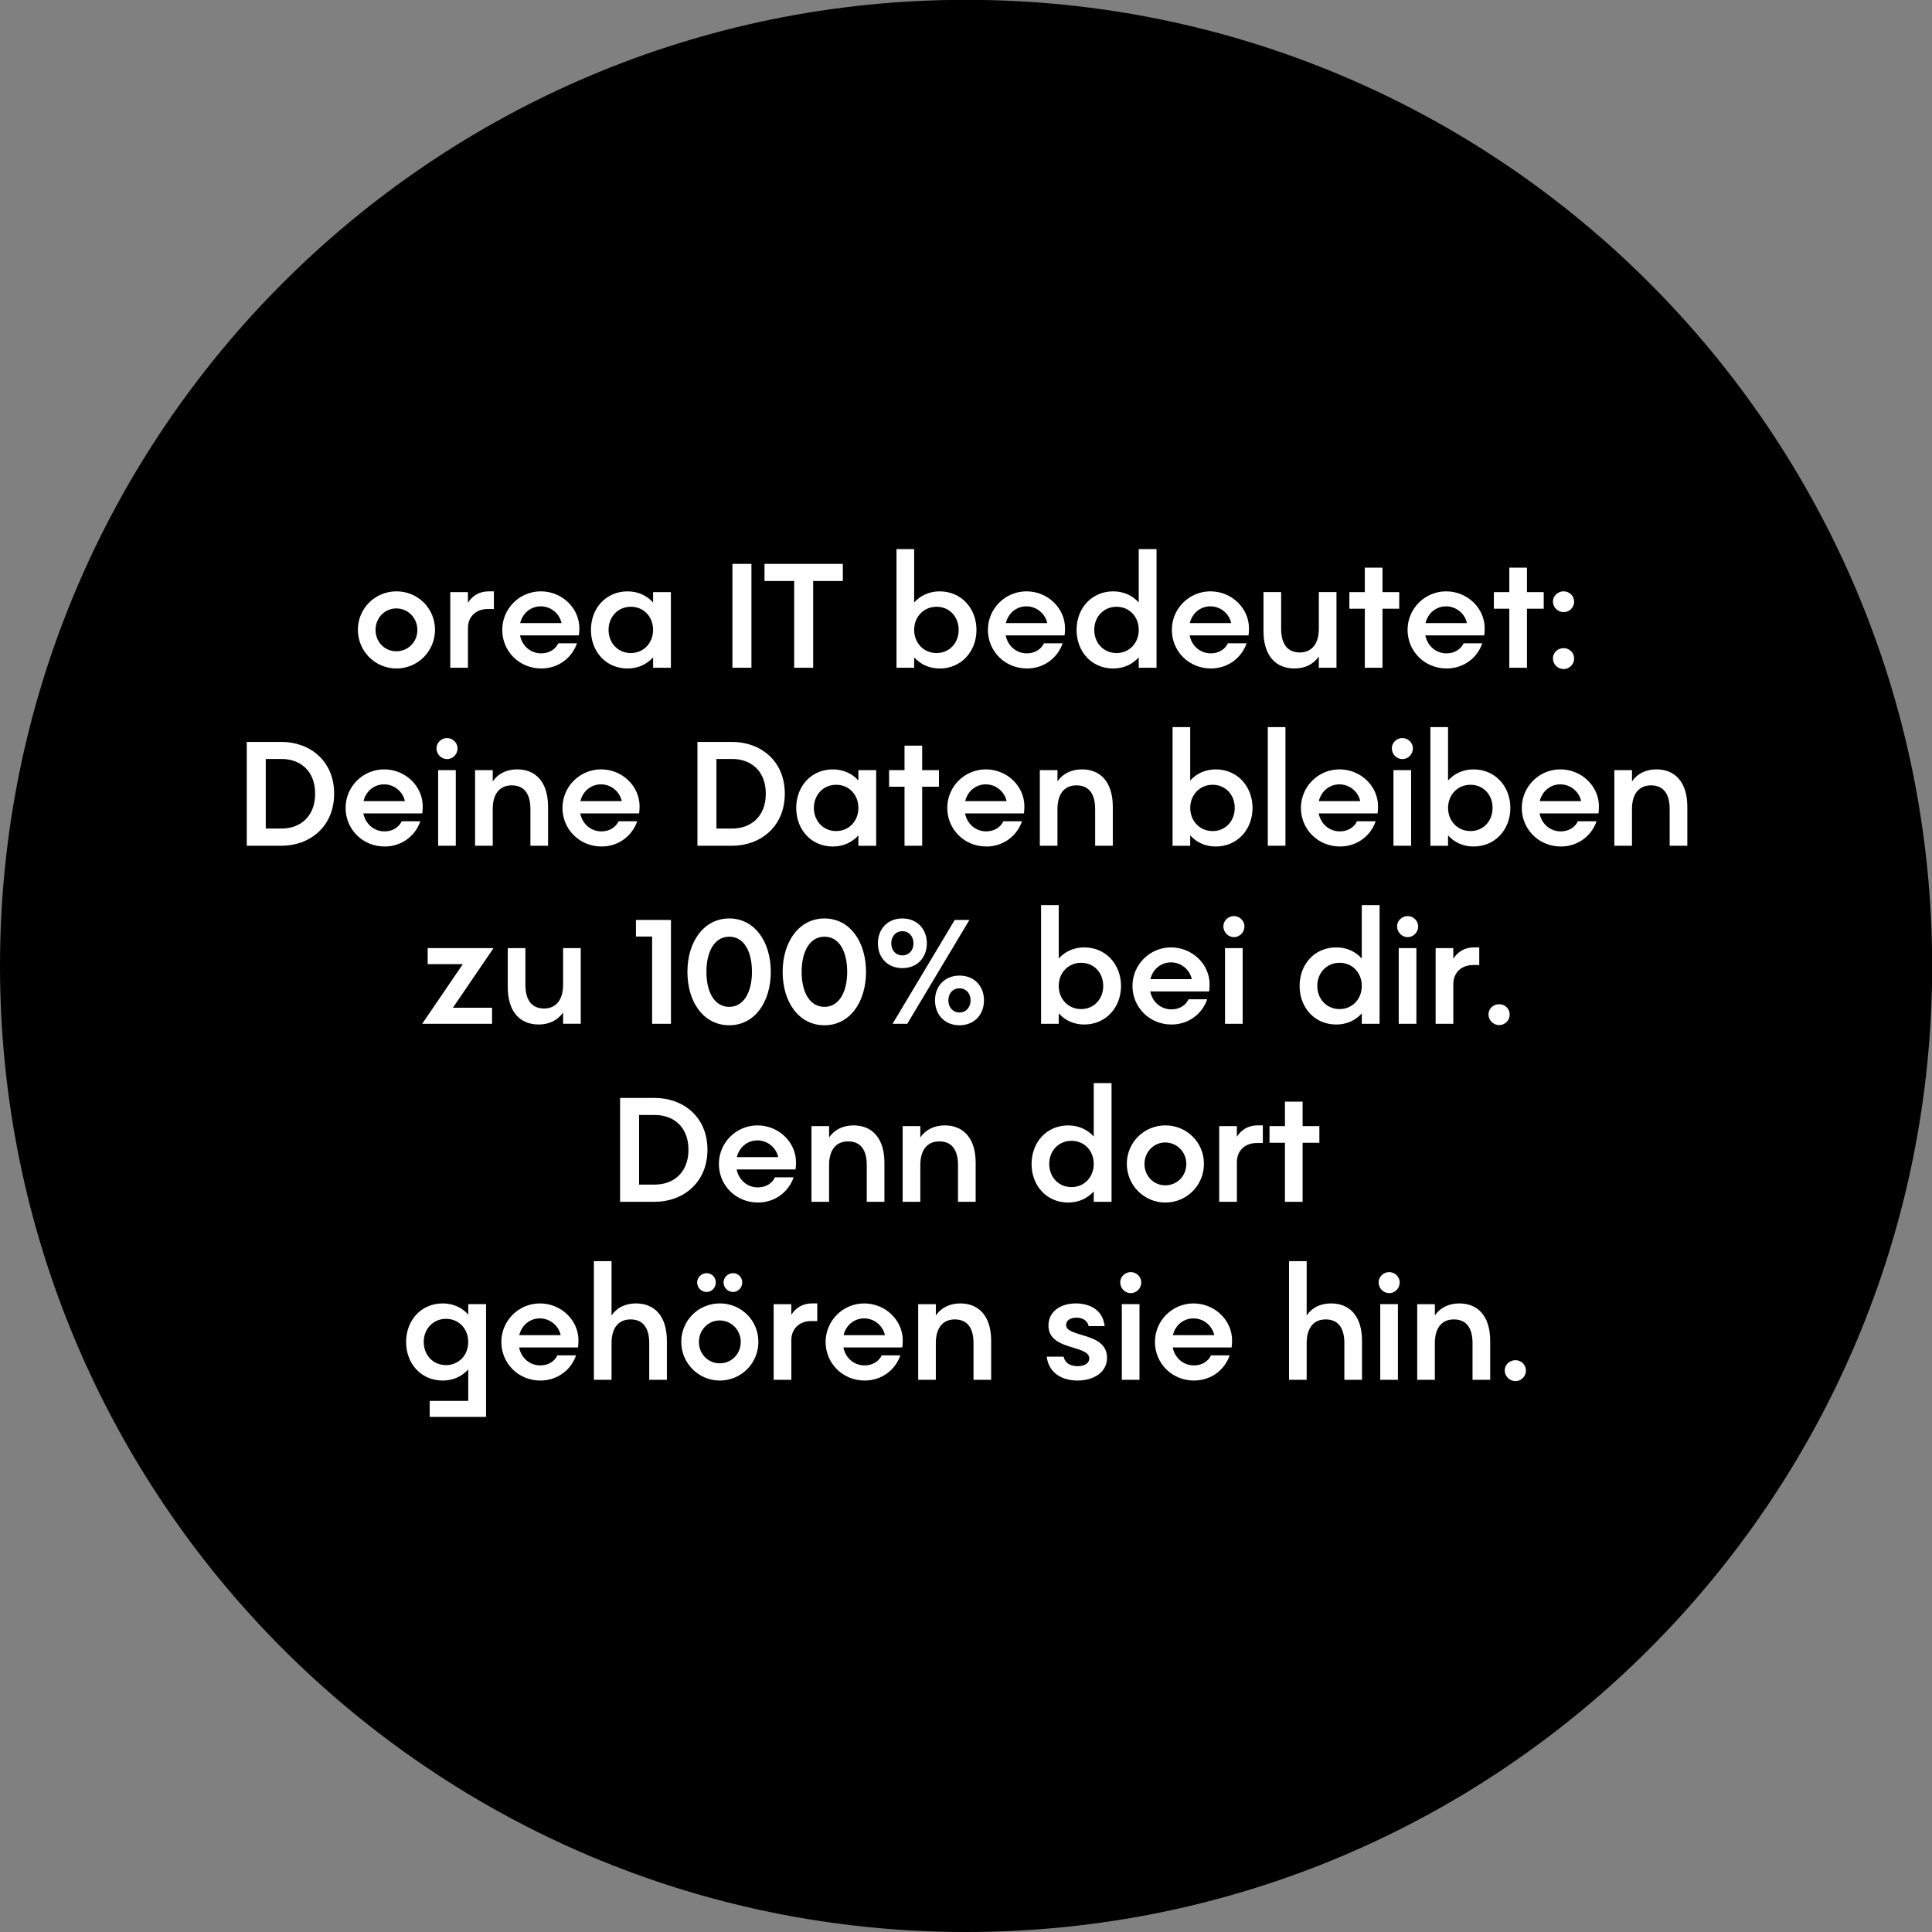
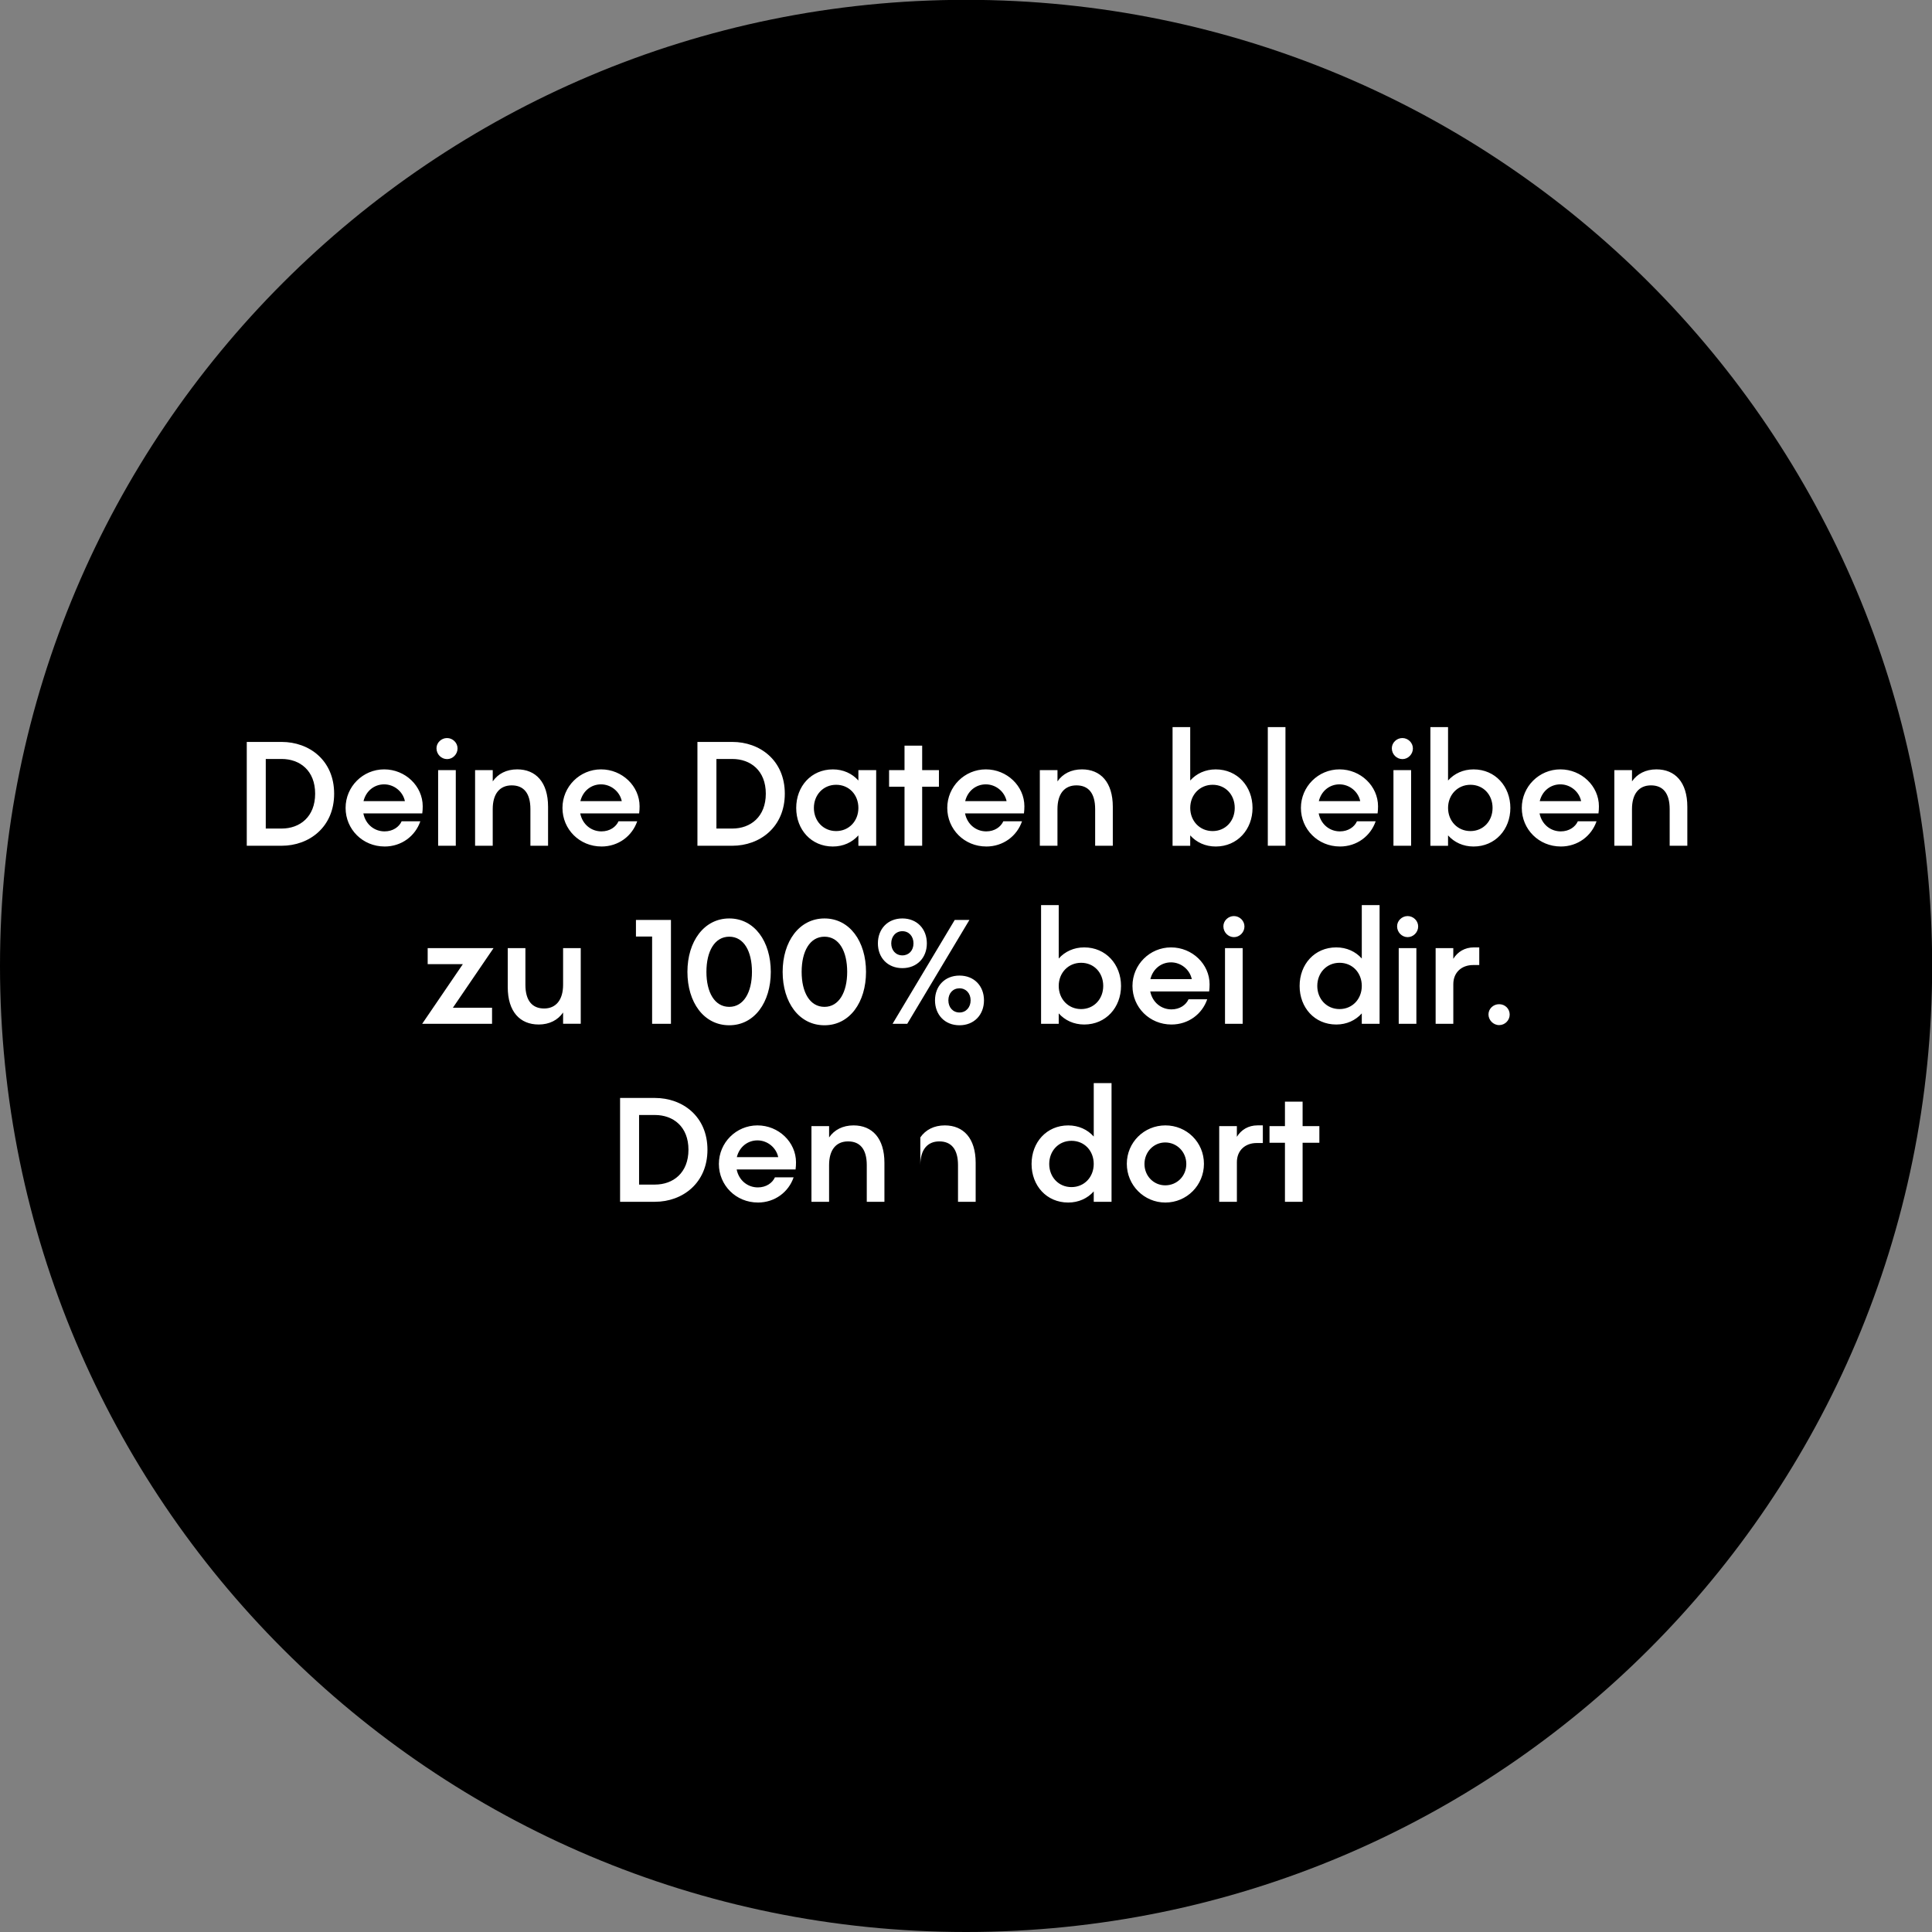
<svg xmlns="http://www.w3.org/2000/svg" id="Ebene_2" viewBox="0 0 949.92 949.92">
  <rect x="0" y="0" width="949.92" height="949.92" fill="#808080" stroke="none" />
  <defs>
    <style> .cls-1 { fill: #fff; } .cls-2 { fill: none; } .cls-3 { clip-path: url(#clippath); } </style>
    <clipPath id="clippath">
      <rect class="cls-2" width="949.92" height="949.92" />
    </clipPath>
  </defs>
  <g id="Ebene_1-2" data-name="Ebene_1">
    <g>
      <g class="cls-3">
        <path d="M475,949.92c262.34,0,475-212.66,475-475S737.34-.08,475-.08,0,212.59,0,474.92s212.66,475,475,475h0Z" />
      </g>
-       <path class="cls-1" d="M211.26,696.65h27.72v-55.43h-8.75v5.11c-3.06-3.43-7.44-5.47-12.54-5.47-10.65,0-18.02,8.32-18.02,18.96s7.37,18.96,18.02,18.96c5.1,0,9.48-2.04,12.54-5.47v15.46h-18.96v7.88h0ZM219.28,671.2c-6.35,0-10.94-4.96-10.94-11.38s4.6-11.38,10.94-11.38,10.94,4.89,10.94,11.38-4.67,11.38-10.94,11.38h0ZM265.67,678.78c8.39,0,15.1-5.18,17.58-12.4h-9.19c-1.24,2.77-4.3,4.96-8.39,4.96-5.03,0-9.34-3.43-10.43-8.82h28.96c.15-.95.22-2.41.22-3.5,0-9.92-8.53-18.16-18.96-18.16s-18.96,8.46-18.96,18.96,8.39,18.96,19.18,18.96h0ZM255.31,656.46c1.24-5.03,5.32-8.24,10.14-8.24s9.19,3.43,10.21,8.24h-20.35ZM292,678.42h8.68v-18.02c0-7.51,3.43-11.67,9.34-11.67s9.19,3.87,9.19,11.67v18.02h8.68v-19.18c0-12.11-6.05-18.38-15.17-18.38-5.33,0-9.48,2.12-12.04,5.91v-26.69h-8.68v58.35h0ZM353.92,678.78c10.5,0,18.96-8.46,18.96-19.04s-8.46-18.89-18.96-18.89-18.96,8.39-18.96,18.89,8.46,19.04,18.96,19.04h0ZM353.85,670.32c-5.69,0-10.21-4.6-10.21-10.5s4.52-10.58,10.21-10.58,10.36,4.6,10.36,10.58-4.6,10.5-10.36,10.5h0ZM360.42,635.24c2.41,0,4.52-2.04,4.52-4.67s-2.04-4.59-4.52-4.59-4.67,2.04-4.67,4.59,2.12,4.67,4.67,4.67h0ZM347.43,635.24c2.48,0,4.52-2.04,4.52-4.67s-2.04-4.59-4.52-4.59-4.67,2.04-4.67,4.59,2.12,4.67,4.67,4.67h0ZM380.4,678.42h8.68v-19.47c0-5.83,4.16-9.41,9.7-9.41h3.06v-8.68h-2.63c-4.52,0-8.02,2.19-10.14,5.62v-5.25h-8.68v37.2h0ZM425.11,678.78c8.39,0,15.1-5.18,17.58-12.4h-9.19c-1.24,2.77-4.3,4.96-8.39,4.96-5.03,0-9.34-3.43-10.43-8.82h28.96c.15-.95.22-2.41.22-3.5,0-9.92-8.53-18.16-18.96-18.16s-18.96,8.46-18.96,18.96,8.39,18.96,19.18,18.96h0ZM414.75,656.46c1.24-5.03,5.33-8.24,10.14-8.24s9.19,3.43,10.21,8.24h-20.35ZM451.44,678.42h8.68v-18.02c0-7.51,3.43-11.67,9.34-11.67s9.19,3.87,9.19,11.67v18.02h8.68v-19.18c0-12.11-6.05-18.38-15.17-18.38-5.32,0-9.48,2.19-12.03,5.91v-5.54h-8.68v37.2h0ZM529.78,678.78c7.8,0,14.52-3.87,14.52-11.23,0-12.76-20.13-9.77-20.13-16.12,0-1.82,1.6-3.57,5.11-3.57s5.54,1.9,5.98,4.16h7.88c-.95-8.39-7.88-11.16-14.15-11.16-7.8,0-13.49,4.16-13.49,10.87,0,12.54,20.06,9.34,20.06,16.19,0,2.26-2.12,3.79-5.69,3.79s-6.2-1.46-6.93-4.67h-8.32c1.17,8.68,8.32,11.74,15.17,11.74h0ZM551.58,678.42h8.68v-37.2h-8.68v37.2h0ZM555.96,635.82c2.84,0,5.18-2.41,5.18-5.25s-2.41-5.11-5.18-5.11-5.18,2.26-5.18,5.03c0,2.99,2.41,5.32,5.18,5.32h0ZM587.03,678.78c8.39,0,15.1-5.18,17.58-12.4h-9.19c-1.24,2.77-4.3,4.96-8.39,4.96-5.03,0-9.34-3.43-10.43-8.82h28.96c.15-.95.22-2.41.22-3.5,0-9.92-8.53-18.16-18.96-18.16s-18.96,8.46-18.96,18.96,8.39,18.96,19.18,18.96h0ZM576.67,656.46c1.24-5.03,5.32-8.24,10.14-8.24s9.19,3.43,10.21,8.24h-20.35ZM633.78,678.42h8.68v-18.02c0-7.51,3.43-11.67,9.34-11.67s9.19,3.87,9.19,11.67v18.02h8.68v-19.18c0-12.11-6.05-18.38-15.17-18.38-5.33,0-9.48,2.12-12.04,5.91v-26.69h-8.68v58.35h0ZM678.64,678.42h8.68v-37.2h-8.68v37.2h0ZM683.02,635.82c2.84,0,5.18-2.41,5.18-5.25s-2.41-5.11-5.18-5.11-5.18,2.26-5.18,5.03c0,2.99,2.41,5.32,5.18,5.32h0ZM696.8,678.42h8.68v-18.02c0-7.51,3.43-11.67,9.34-11.67s9.19,3.87,9.19,11.67v18.02h8.68v-19.18c0-12.11-6.05-18.38-15.17-18.38-5.32,0-9.48,2.19-12.03,5.91v-5.54h-8.68v37.2h0ZM745.09,679.07c2.84,0,5.18-2.33,5.18-5.18s-2.26-5.11-5.18-5.11-5.25,2.26-5.25,5.03,2.33,5.25,5.25,5.25h0Z" />
-       <path class="cls-1" d="M304.88,590.89h17.14c13.57,0,25.82-9.19,25.82-25.6s-12.25-25.45-25.82-25.45h-17.14v51.06h0ZM322.02,582.43h-7.8v-34.21h7.8c8.97,0,16.48,5.69,16.48,17.07s-7.51,17.14-16.48,17.14h0ZM372.63,591.26c8.39,0,15.1-5.18,17.58-12.4h-9.19c-1.24,2.77-4.3,4.96-8.39,4.96-5.03,0-9.34-3.43-10.43-8.83h28.96c.15-.95.22-2.41.22-3.5,0-9.92-8.53-18.16-18.96-18.16s-18.96,8.46-18.96,18.96,8.39,18.96,19.18,18.96h0ZM362.28,568.94c1.24-5.03,5.32-8.24,10.14-8.24s9.19,3.43,10.21,8.24h-20.35ZM398.96,590.89h8.68v-18.02c0-7.51,3.43-11.67,9.34-11.67s9.19,3.87,9.19,11.67v18.02h8.68v-19.18c0-12.11-6.05-18.38-15.17-18.38-5.32,0-9.48,2.19-12.03,5.91v-5.54h-8.68v37.2h0ZM443.82,590.89h8.68v-18.02c0-7.51,3.43-11.67,9.34-11.67s9.19,3.87,9.19,11.67v18.02h8.68v-19.18c0-12.11-6.05-18.38-15.17-18.38-5.32,0-9.48,2.19-12.04,5.91v-5.54h-8.68v37.2h0ZM525.22,591.26c5.11,0,9.48-2.04,12.55-5.47v5.11h8.75v-58.35h-8.75v26.26c-3.06-3.43-7.44-5.47-12.55-5.47-10.65,0-18.02,8.31-18.02,18.96s7.37,18.96,18.02,18.96h0ZM526.82,583.67c-6.35,0-10.94-4.96-10.94-11.38s4.59-11.38,10.94-11.38,10.94,4.89,10.94,11.38-4.67,11.38-10.94,11.38h0ZM572.99,591.26c10.5,0,18.96-8.46,18.96-19.04s-8.46-18.89-18.96-18.89-18.96,8.39-18.96,18.89,8.46,19.04,18.96,19.04h0ZM572.92,582.8c-5.69,0-10.21-4.6-10.21-10.5s4.52-10.58,10.21-10.58,10.36,4.6,10.36,10.58-4.59,10.5-10.36,10.5h0ZM599.47,590.89h8.68v-19.48c0-5.83,4.16-9.41,9.7-9.41h3.06v-8.68h-2.63c-4.52,0-8.02,2.19-10.14,5.62v-5.25h-8.68v37.2h0ZM631.78,590.89h8.68v-29.03h8.24v-8.17h-8.24v-12.03h-8.68v12.03h-7.59v8.17h7.59v29.03h0Z" />
+       <path class="cls-1" d="M304.88,590.89h17.14c13.57,0,25.82-9.19,25.82-25.6s-12.25-25.45-25.82-25.45h-17.14v51.06h0ZM322.02,582.43h-7.8v-34.21h7.8c8.97,0,16.48,5.69,16.48,17.07s-7.51,17.14-16.48,17.14h0ZM372.63,591.26c8.39,0,15.1-5.18,17.58-12.4h-9.19c-1.24,2.77-4.3,4.96-8.39,4.96-5.03,0-9.34-3.43-10.43-8.83h28.96c.15-.95.22-2.41.22-3.5,0-9.92-8.53-18.16-18.96-18.16s-18.96,8.46-18.96,18.96,8.39,18.96,19.18,18.96h0ZM362.28,568.94c1.24-5.03,5.32-8.24,10.14-8.24s9.19,3.43,10.21,8.24h-20.35ZM398.96,590.89h8.68v-18.02c0-7.51,3.43-11.67,9.34-11.67s9.19,3.87,9.19,11.67v18.02h8.68v-19.18c0-12.11-6.05-18.38-15.17-18.38-5.32,0-9.48,2.19-12.03,5.91v-5.54h-8.68v37.2h0ZM443.82,590.89h8.68v-18.02c0-7.51,3.43-11.67,9.34-11.67s9.19,3.87,9.19,11.67v18.02h8.68v-19.18c0-12.11-6.05-18.38-15.17-18.38-5.32,0-9.48,2.19-12.04,5.91v-5.54v37.2h0ZM525.22,591.26c5.11,0,9.48-2.04,12.55-5.47v5.11h8.75v-58.35h-8.75v26.26c-3.06-3.43-7.44-5.47-12.55-5.47-10.65,0-18.02,8.31-18.02,18.96s7.37,18.96,18.02,18.96h0ZM526.82,583.67c-6.35,0-10.94-4.96-10.94-11.38s4.59-11.38,10.94-11.38,10.94,4.89,10.94,11.38-4.67,11.38-10.94,11.38h0ZM572.99,591.26c10.5,0,18.96-8.46,18.96-19.04s-8.46-18.89-18.96-18.89-18.96,8.39-18.96,18.89,8.46,19.04,18.96,19.04h0ZM572.92,582.8c-5.69,0-10.21-4.6-10.21-10.5s4.52-10.58,10.21-10.58,10.36,4.6,10.36,10.58-4.59,10.5-10.36,10.5h0ZM599.47,590.89h8.68v-19.48c0-5.83,4.16-9.41,9.7-9.41h3.06v-8.68h-2.63c-4.52,0-8.02,2.19-10.14,5.62v-5.25h-8.68v37.2h0ZM631.78,590.89h8.68v-29.03h8.24v-8.17h-8.24v-12.03h-8.68v12.03h-7.59v8.17h7.59v29.03h0Z" />
      <path class="cls-1" d="M207.58,503.37h34.35v-7.88h-19.26l19.99-29.32h-32.38v7.88h17.29l-19.99,29.32h0ZM264.83,503.73c5.32,0,9.48-2.19,12.03-5.91v5.54h8.68v-37.2h-8.68v18.02c0,7.44-3.5,11.67-9.34,11.67s-9.19-3.87-9.19-11.67v-18.02h-8.68v19.18c0,12.11,6.05,18.38,15.17,18.38h0ZM320.63,503.37h9.26v-51.06h-17.21v8.17h7.95v42.89h0ZM358.56,504.1c12.4,0,20.42-11.31,20.42-26.26s-8.02-26.26-20.42-26.26-20.57,11.31-20.57,26.26,8.02,26.26,20.57,26.26h0ZM358.56,495.05c-7.22,0-11.23-7.15-11.23-17.21s4.01-17.29,11.23-17.29,11.16,7.22,11.16,17.29-4.09,17.21-11.16,17.21h0ZM405.38,504.1c12.4,0,20.42-11.31,20.42-26.26s-8.02-26.26-20.42-26.26-20.57,11.31-20.57,26.26,8.02,26.26,20.57,26.26h0ZM405.38,495.05c-7.22,0-11.23-7.15-11.23-17.21s4.01-17.29,11.23-17.29,11.16,7.22,11.16,17.29-4.08,17.21-11.16,17.21h0ZM438.86,503.37h7.22l30.56-51.06h-7.22l-30.56,51.06h0ZM471.76,504.1c7.22,0,12.04-5.18,12.04-12.25s-4.81-12.18-12.04-12.18-12.04,5.18-12.04,12.18,4.74,12.25,12.04,12.25h0ZM471.76,497.82c-3.21,0-5.47-2.48-5.47-5.98s2.26-5.91,5.47-5.91,5.47,2.48,5.47,5.91-2.26,5.98-5.47,5.98h0ZM443.67,476.01c7.22,0,12.04-5.11,12.04-12.18s-4.81-12.25-12.04-12.25-12.03,5.18-12.03,12.25,4.81,12.18,12.03,12.18h0ZM443.67,469.74c-3.21,0-5.47-2.48-5.47-5.91s2.26-5.98,5.47-5.98,5.47,2.48,5.47,5.98-2.26,5.91-5.47,5.91h0ZM533.09,503.73c10.65,0,18.09-8.39,18.09-18.96s-7.44-18.96-18.09-18.96c-5.1,0-9.48,2.04-12.54,5.47v-26.26h-8.68v58.35h8.68v-5.11c3.06,3.43,7.44,5.47,12.54,5.47h0ZM531.56,496.14c-6.35,0-11.01-4.96-11.01-11.38s4.67-11.38,11.01-11.38,10.87,4.89,10.87,11.38-4.6,11.38-10.87,11.38h0ZM575.98,503.73c8.39,0,15.1-5.18,17.58-12.4h-9.19c-1.24,2.77-4.3,4.96-8.39,4.96-5.03,0-9.34-3.43-10.43-8.82h28.96c.15-.95.22-2.41.22-3.5,0-9.92-8.53-18.16-18.96-18.16s-18.96,8.46-18.96,18.96,8.39,18.96,19.18,18.96h0ZM565.62,481.41c1.24-5.03,5.32-8.24,10.14-8.24s9.19,3.43,10.21,8.24h-20.35ZM602.31,503.37h8.68v-37.2h-8.68v37.2h0ZM606.69,460.77c2.84,0,5.18-2.41,5.18-5.25s-2.41-5.11-5.18-5.11-5.18,2.26-5.18,5.03c0,2.99,2.41,5.33,5.18,5.33h0ZM657.01,503.73c5.11,0,9.48-2.04,12.55-5.47v5.11h8.75v-58.35h-8.75v26.26c-3.06-3.43-7.44-5.47-12.55-5.47-10.65,0-18.02,8.31-18.02,18.96s7.37,18.96,18.02,18.96h0ZM658.62,496.14c-6.34,0-10.94-4.96-10.94-11.38s4.6-11.38,10.94-11.38,10.94,4.89,10.94,11.38-4.67,11.38-10.94,11.38h0ZM687.72,503.37h8.68v-37.2h-8.68v37.2h0ZM692.1,460.77c2.84,0,5.18-2.41,5.18-5.25s-2.41-5.11-5.18-5.11-5.18,2.26-5.18,5.03c0,2.99,2.41,5.33,5.18,5.33h0ZM705.88,503.37h8.68v-19.47c0-5.84,4.16-9.41,9.7-9.41h3.06v-8.68h-2.63c-4.52,0-8.02,2.19-10.14,5.62v-5.25h-8.68v37.2h0ZM737.1,504.02c2.85,0,5.18-2.33,5.18-5.18s-2.26-5.1-5.18-5.1-5.25,2.26-5.25,5.03,2.33,5.25,5.25,5.25h0Z" />
      <path class="cls-1" d="M121.33,415.84h17.14c13.57,0,25.82-9.19,25.82-25.6s-12.25-25.45-25.82-25.45h-17.14v51.06h0ZM138.47,407.38h-7.8v-34.21h7.8c8.97,0,16.48,5.69,16.48,17.07s-7.51,17.14-16.48,17.14h0ZM189.09,416.21c8.39,0,15.1-5.18,17.58-12.4h-9.19c-1.24,2.77-4.3,4.96-8.39,4.96-5.03,0-9.34-3.43-10.43-8.83h28.96c.15-.95.22-2.41.22-3.5,0-9.92-8.53-18.16-18.96-18.16s-18.96,8.46-18.96,18.96,8.39,18.96,19.18,18.96h0ZM178.73,393.89c1.24-5.03,5.32-8.24,10.14-8.24s9.19,3.43,10.21,8.24h-20.35ZM215.42,415.84h8.68v-37.2h-8.68v37.2h0ZM219.79,373.24c2.84,0,5.18-2.41,5.18-5.25s-2.41-5.11-5.18-5.11-5.18,2.26-5.18,5.03c0,2.99,2.41,5.32,5.18,5.32h0ZM233.58,415.84h8.68v-18.02c0-7.51,3.43-11.67,9.34-11.67s9.19,3.87,9.19,11.67v18.02h8.68v-19.18c0-12.11-6.05-18.38-15.17-18.38-5.32,0-9.48,2.19-12.03,5.91v-5.54h-8.68v37.2h0ZM295.72,416.21c8.39,0,15.1-5.18,17.58-12.4h-9.19c-1.24,2.77-4.3,4.96-8.39,4.96-5.03,0-9.34-3.43-10.43-8.83h28.96c.15-.95.22-2.41.22-3.5,0-9.92-8.53-18.16-18.96-18.16s-18.96,8.46-18.96,18.96,8.39,18.96,19.18,18.96h0ZM285.36,393.89c1.24-5.03,5.32-8.24,10.14-8.24s9.19,3.43,10.21,8.24h-20.35ZM342.91,415.84h17.14c13.57,0,25.82-9.19,25.82-25.6s-12.25-25.45-25.82-25.45h-17.14v51.06h0ZM360.05,407.38h-7.8v-34.21h7.8c8.97,0,16.48,5.69,16.48,17.07s-7.51,17.14-16.48,17.14h0ZM409.5,416.21c5.11,0,9.48-2.04,12.55-5.47v5.11h8.75v-37.2h-8.75v5.11c-3.06-3.43-7.44-5.47-12.55-5.47-10.65,0-18.02,8.32-18.02,18.96s7.37,18.96,18.02,18.96h0ZM411.11,408.62c-6.34,0-10.94-4.96-10.94-11.38s4.6-11.38,10.94-11.38,10.94,4.89,10.94,11.38-4.67,11.38-10.94,11.38h0ZM444.73,415.84h8.68v-29.03h8.24v-8.17h-8.24v-12.03h-8.68v12.03h-7.59v8.17h7.59v29.03h0ZM484.92,416.21c8.39,0,15.1-5.18,17.58-12.4h-9.19c-1.24,2.77-4.3,4.96-8.39,4.96-5.03,0-9.34-3.43-10.43-8.83h28.96c.14-.95.22-2.41.22-3.5,0-9.92-8.53-18.16-18.96-18.16s-18.96,8.46-18.96,18.96,8.39,18.96,19.18,18.96h0ZM474.56,393.89c1.24-5.03,5.32-8.24,10.14-8.24s9.19,3.43,10.21,8.24h-20.35ZM511.25,415.84h8.68v-18.02c0-7.51,3.43-11.67,9.34-11.67s9.19,3.87,9.19,11.67v18.02h8.68v-19.18c0-12.11-6.05-18.38-15.17-18.38-5.32,0-9.48,2.19-12.03,5.91v-5.54h-8.68v37.2h0ZM597.75,416.21c10.65,0,18.09-8.39,18.09-18.96s-7.44-18.96-18.09-18.96c-5.11,0-9.48,2.04-12.55,5.47v-26.26h-8.68v58.35h8.68v-5.11c3.06,3.43,7.44,5.47,12.55,5.47h0ZM596.22,408.62c-6.35,0-11.01-4.96-11.01-11.38s4.67-11.38,11.01-11.38,10.87,4.89,10.87,11.38-4.59,11.38-10.87,11.38h0ZM623.35,415.84h8.68v-58.35h-8.68v58.35h0ZM658.8,416.21c8.39,0,15.1-5.18,17.58-12.4h-9.19c-1.24,2.77-4.3,4.96-8.39,4.96-5.03,0-9.34-3.43-10.43-8.83h28.96c.15-.95.22-2.41.22-3.5,0-9.92-8.53-18.16-18.96-18.16s-18.96,8.46-18.96,18.96,8.39,18.96,19.18,18.96h0ZM648.44,393.89c1.24-5.03,5.32-8.24,10.14-8.24s9.19,3.43,10.21,8.24h-20.35ZM685.13,415.84h8.68v-37.2h-8.68v37.2h0ZM689.51,373.24c2.84,0,5.18-2.41,5.18-5.25s-2.41-5.11-5.18-5.11-5.18,2.26-5.18,5.03c0,2.99,2.41,5.32,5.18,5.32h0ZM724.52,416.21c10.65,0,18.09-8.39,18.09-18.96s-7.44-18.96-18.09-18.96c-5.11,0-9.48,2.04-12.55,5.47v-26.26h-8.68v58.35h8.68v-5.11c3.06,3.43,7.44,5.47,12.55,5.47h0ZM722.99,408.62c-6.35,0-11.01-4.96-11.01-11.38s4.67-11.38,11.01-11.38,10.87,4.89,10.87,11.38-4.59,11.38-10.87,11.38h0ZM767.4,416.21c8.39,0,15.1-5.18,17.58-12.4h-9.19c-1.24,2.77-4.3,4.96-8.39,4.96-5.03,0-9.34-3.43-10.43-8.83h28.96c.15-.95.22-2.41.22-3.5,0-9.92-8.53-18.16-18.96-18.16s-18.96,8.46-18.96,18.96,8.39,18.96,19.18,18.96h0ZM757.05,393.89c1.24-5.03,5.32-8.24,10.14-8.24s9.19,3.43,10.21,8.24h-20.35ZM793.73,415.84h8.68v-18.02c0-7.51,3.43-11.67,9.34-11.67s9.19,3.87,9.19,11.67v18.02h8.68v-19.18c0-12.11-6.05-18.38-15.17-18.38-5.32,0-9.48,2.19-12.03,5.91v-5.54h-8.68v37.2h0Z" />
-       <path class="cls-1" d="M194.92,328.68c10.5,0,18.96-8.46,18.96-19.04s-8.46-18.89-18.96-18.89-18.96,8.39-18.96,18.89,8.46,19.04,18.96,19.04h0ZM194.85,320.22c-5.69,0-10.21-4.6-10.21-10.5s4.52-10.58,10.21-10.58,10.36,4.59,10.36,10.58-4.6,10.5-10.36,10.5h0ZM221.4,328.32h8.68v-19.47c0-5.84,4.16-9.41,9.7-9.41h3.06v-8.68h-2.63c-4.52,0-8.02,2.19-10.14,5.62v-5.25h-8.68v37.2h0ZM266.11,328.68c8.39,0,15.1-5.18,17.58-12.4h-9.19c-1.24,2.77-4.3,4.96-8.39,4.96-5.03,0-9.34-3.43-10.43-8.83h28.96c.15-.95.22-2.41.22-3.5,0-9.92-8.53-18.16-18.96-18.16s-18.96,8.46-18.96,18.96,8.39,18.96,19.18,18.96h0ZM255.75,306.36c1.24-5.03,5.32-8.24,10.14-8.24s9.19,3.43,10.21,8.24h-20.35ZM308.56,328.68c5.11,0,9.48-2.04,12.55-5.47v5.11h8.75v-37.2h-8.75v5.11c-3.06-3.43-7.44-5.47-12.55-5.47-10.65,0-18.01,8.32-18.01,18.96s7.37,18.96,18.01,18.96h0ZM310.16,321.09c-6.35,0-10.94-4.96-10.94-11.38s4.59-11.38,10.94-11.38,10.94,4.89,10.94,11.38-4.67,11.38-10.94,11.38h0ZM360.12,328.32h9.34v-51.06h-9.34v51.06h0ZM390.47,328.32h9.34v-42.67h14.59v-8.39h-38.51v8.39h14.59v42.67h0ZM462.02,328.68c10.65,0,18.09-8.39,18.09-18.96s-7.44-18.96-18.09-18.96c-5.11,0-9.48,2.04-12.55,5.47v-26.26h-8.68v58.35h8.68v-5.11c3.06,3.43,7.44,5.47,12.55,5.47h0ZM460.48,321.09c-6.35,0-11.01-4.96-11.01-11.38s4.67-11.38,11.01-11.38,10.87,4.89,10.87,11.38-4.6,11.38-10.87,11.38h0ZM504.9,328.68c8.39,0,15.1-5.18,17.58-12.4h-9.19c-1.24,2.77-4.3,4.96-8.39,4.96-5.03,0-9.34-3.43-10.43-8.83h28.96c.15-.95.22-2.41.22-3.5,0-9.92-8.53-18.16-18.96-18.16s-18.96,8.46-18.96,18.96,8.39,18.96,19.18,18.96h0ZM494.55,306.36c1.24-5.03,5.32-8.24,10.14-8.24s9.19,3.43,10.21,8.24h-20.35ZM547.35,328.68c5.1,0,9.48-2.04,12.54-5.47v5.11h8.75v-58.35h-8.75v26.26c-3.06-3.43-7.44-5.47-12.54-5.47-10.65,0-18.02,8.32-18.02,18.96s7.37,18.96,18.02,18.96h0ZM548.96,321.09c-6.34,0-10.94-4.96-10.94-11.38s4.59-11.38,10.94-11.38,10.94,4.89,10.94,11.38-4.67,11.38-10.94,11.38h0ZM595.34,328.68c8.39,0,15.1-5.18,17.58-12.4h-9.19c-1.24,2.77-4.3,4.96-8.39,4.96-5.03,0-9.34-3.43-10.43-8.83h28.96c.15-.95.22-2.41.22-3.5,0-9.92-8.53-18.16-18.96-18.16s-18.96,8.46-18.96,18.96,8.39,18.96,19.18,18.96h0ZM584.99,306.36c1.24-5.03,5.32-8.24,10.14-8.24s9.19,3.43,10.21,8.24h-20.35ZM636.41,328.68c5.32,0,9.48-2.19,12.03-5.91v5.54h8.68v-37.2h-8.68v18.02c0,7.44-3.5,11.67-9.34,11.67s-9.19-3.87-9.19-11.67v-18.02h-8.68v19.18c0,12.11,6.05,18.38,15.17,18.38h0ZM671.05,328.32h8.68v-29.03h8.24v-8.17h-8.24v-12.03h-8.68v12.03h-7.59v8.17h7.59v29.03h0ZM711.24,328.68c8.39,0,15.1-5.18,17.58-12.4h-9.19c-1.24,2.77-4.3,4.96-8.39,4.96-5.03,0-9.34-3.43-10.43-8.83h28.96c.15-.95.22-2.41.22-3.5,0-9.92-8.53-18.16-18.96-18.16s-18.96,8.46-18.96,18.96,8.39,18.96,19.18,18.96h0ZM700.89,306.36c1.24-5.03,5.33-8.24,10.14-8.24s9.19,3.43,10.21,8.24h-20.35ZM742.09,328.32h8.68v-29.03h8.24v-8.17h-8.24v-12.03h-8.68v12.03h-7.59v8.17h7.59v29.03h0ZM768.79,300.96c2.84,0,5.18-2.26,5.18-5.11s-2.33-5.11-5.18-5.11-5.25,2.26-5.25,5.03,2.33,5.18,5.25,5.18h0ZM768.79,328.97c2.84,0,5.18-2.33,5.18-5.18s-2.26-5.11-5.18-5.11-5.25,2.26-5.25,5.03c0,2.92,2.33,5.25,5.25,5.25h0Z" />
    </g>
  </g>
</svg>